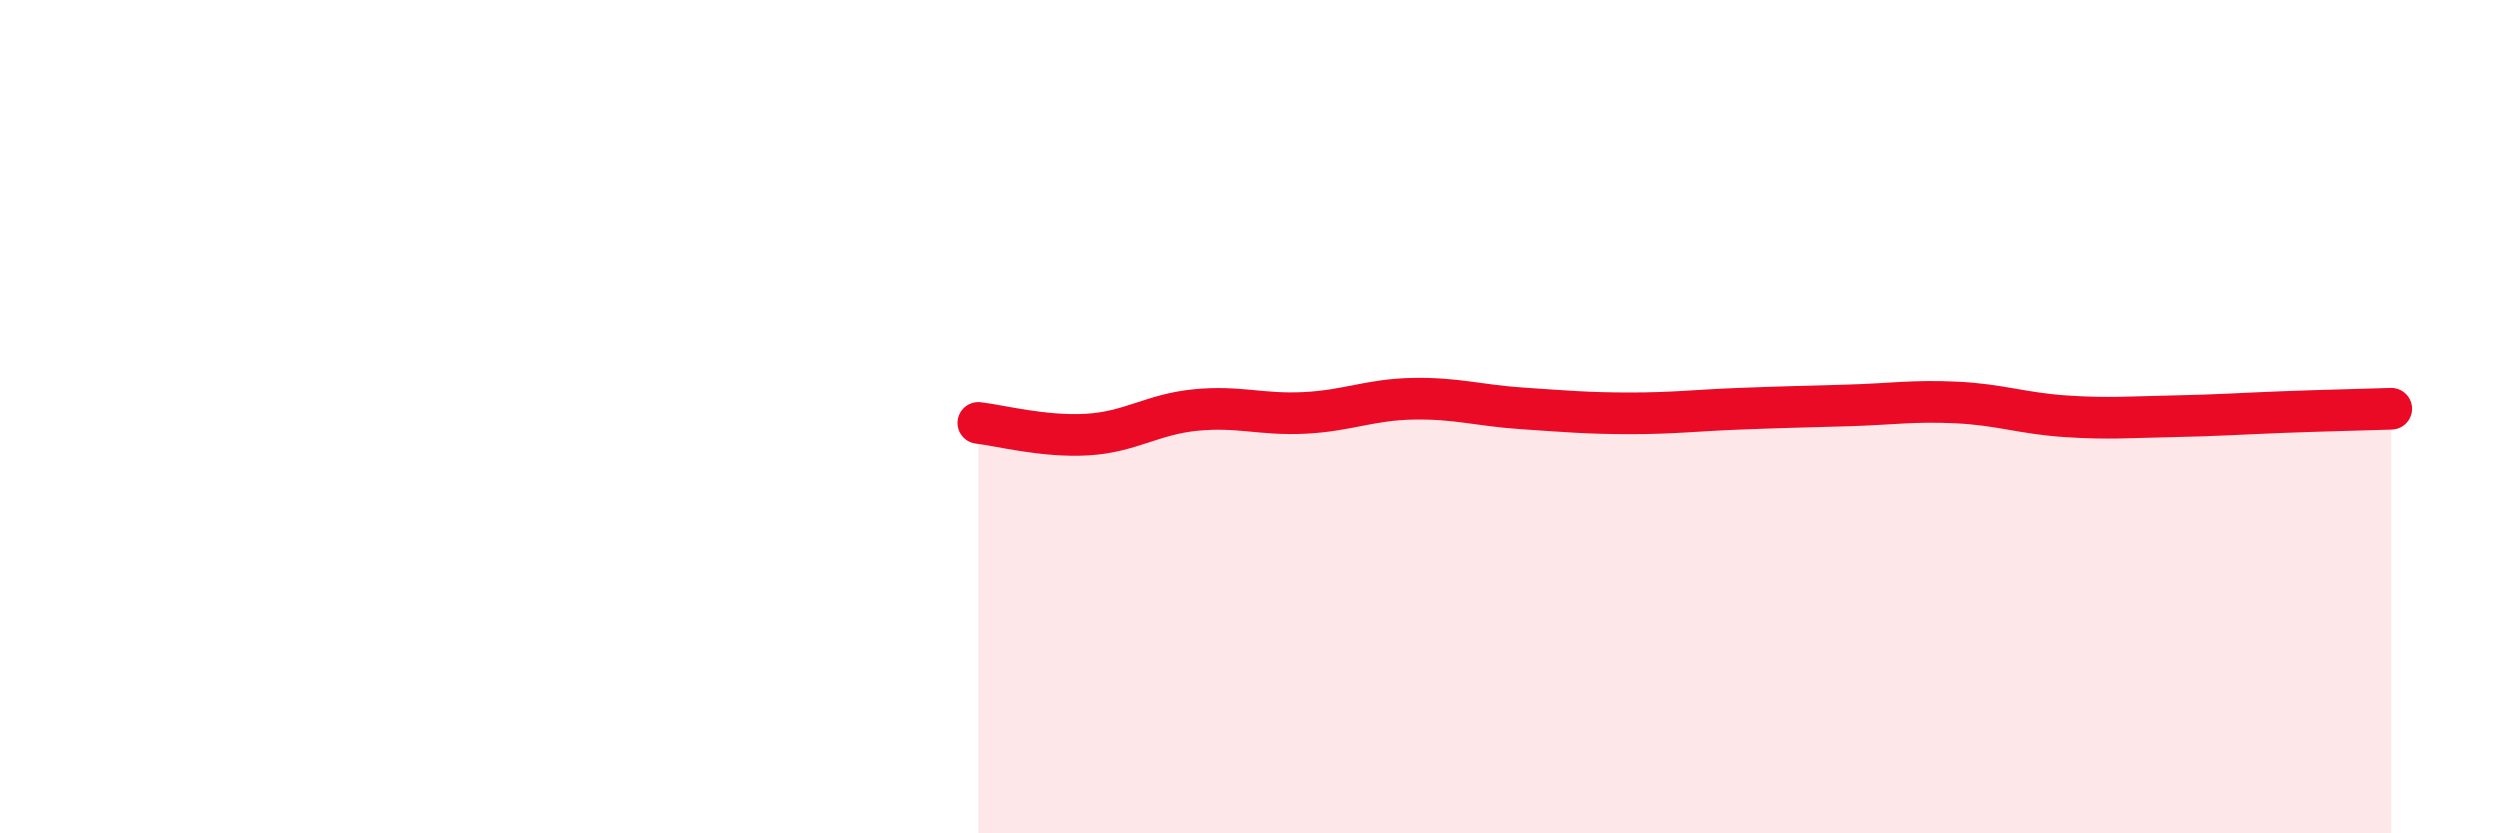
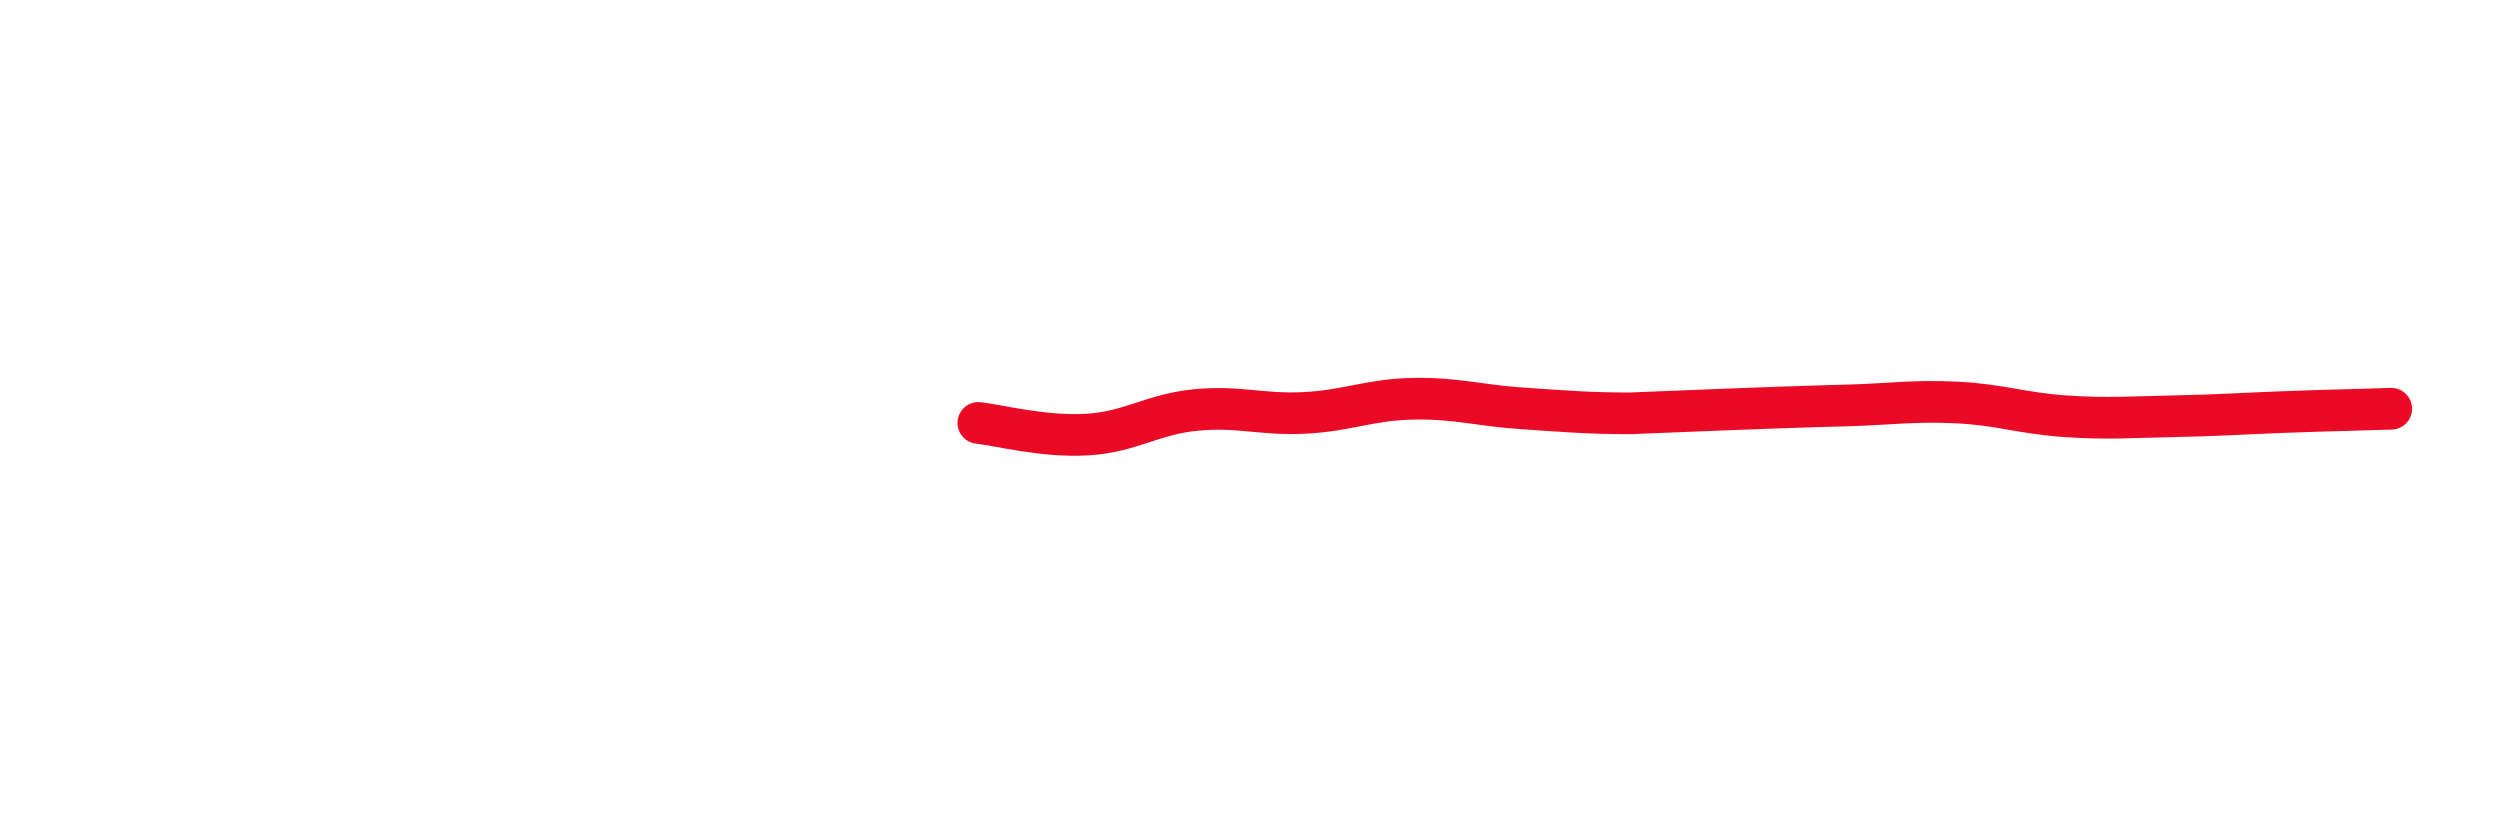
<svg xmlns="http://www.w3.org/2000/svg" width="60" height="20" viewBox="0 0 60 20">
-   <path d="M 23.48,10.15 C 24,10.21 25.05,10.49 26.09,10.43 C 27.13,10.37 27.66,9.94 28.7,9.84 C 29.74,9.74 30.26,9.96 31.3,9.91 C 32.34,9.86 32.87,9.59 33.91,9.57 C 34.95,9.55 35.48,9.73 36.52,9.8 C 37.56,9.87 38.09,9.92 39.13,9.92 C 40.17,9.92 40.7,9.85 41.74,9.81 C 42.78,9.77 43.31,9.76 44.35,9.73 C 45.39,9.7 45.92,9.61 46.96,9.66 C 48,9.71 48.53,9.92 49.57,9.99 C 50.61,10.06 51.13,10.01 52.17,9.99 C 53.21,9.97 53.74,9.93 54.78,9.89 C 55.82,9.85 56.87,9.83 57.39,9.81L57.39 20L23.48 20Z" fill="#EB0A25" opacity="0.1" stroke-linecap="round" stroke-linejoin="round" />
-   <path d="M 23.48,10.15 C 24,10.21 25.05,10.49 26.09,10.43 C 27.13,10.37 27.66,9.94 28.7,9.84 C 29.74,9.74 30.26,9.96 31.3,9.91 C 32.34,9.86 32.87,9.59 33.91,9.57 C 34.95,9.55 35.48,9.73 36.52,9.8 C 37.56,9.87 38.09,9.92 39.13,9.92 C 40.17,9.92 40.7,9.85 41.74,9.81 C 42.78,9.77 43.31,9.76 44.35,9.73 C 45.39,9.7 45.92,9.61 46.96,9.66 C 48,9.71 48.53,9.92 49.57,9.99 C 50.61,10.06 51.13,10.01 52.17,9.99 C 53.21,9.97 53.74,9.93 54.78,9.89 C 55.82,9.85 56.87,9.83 57.39,9.81" stroke="#EB0A25" stroke-width="1" fill="none" stroke-linecap="round" stroke-linejoin="round" />
+   <path d="M 23.48,10.15 C 24,10.21 25.05,10.49 26.09,10.43 C 27.13,10.37 27.66,9.94 28.7,9.84 C 29.74,9.74 30.26,9.96 31.3,9.91 C 32.34,9.86 32.87,9.59 33.91,9.57 C 34.95,9.55 35.48,9.73 36.52,9.8 C 37.56,9.87 38.09,9.92 39.13,9.92 C 42.78,9.77 43.31,9.76 44.35,9.73 C 45.39,9.7 45.92,9.61 46.96,9.66 C 48,9.71 48.53,9.92 49.57,9.99 C 50.61,10.06 51.13,10.01 52.17,9.99 C 53.21,9.97 53.74,9.93 54.78,9.89 C 55.82,9.85 56.87,9.83 57.39,9.81" stroke="#EB0A25" stroke-width="1" fill="none" stroke-linecap="round" stroke-linejoin="round" />
</svg>